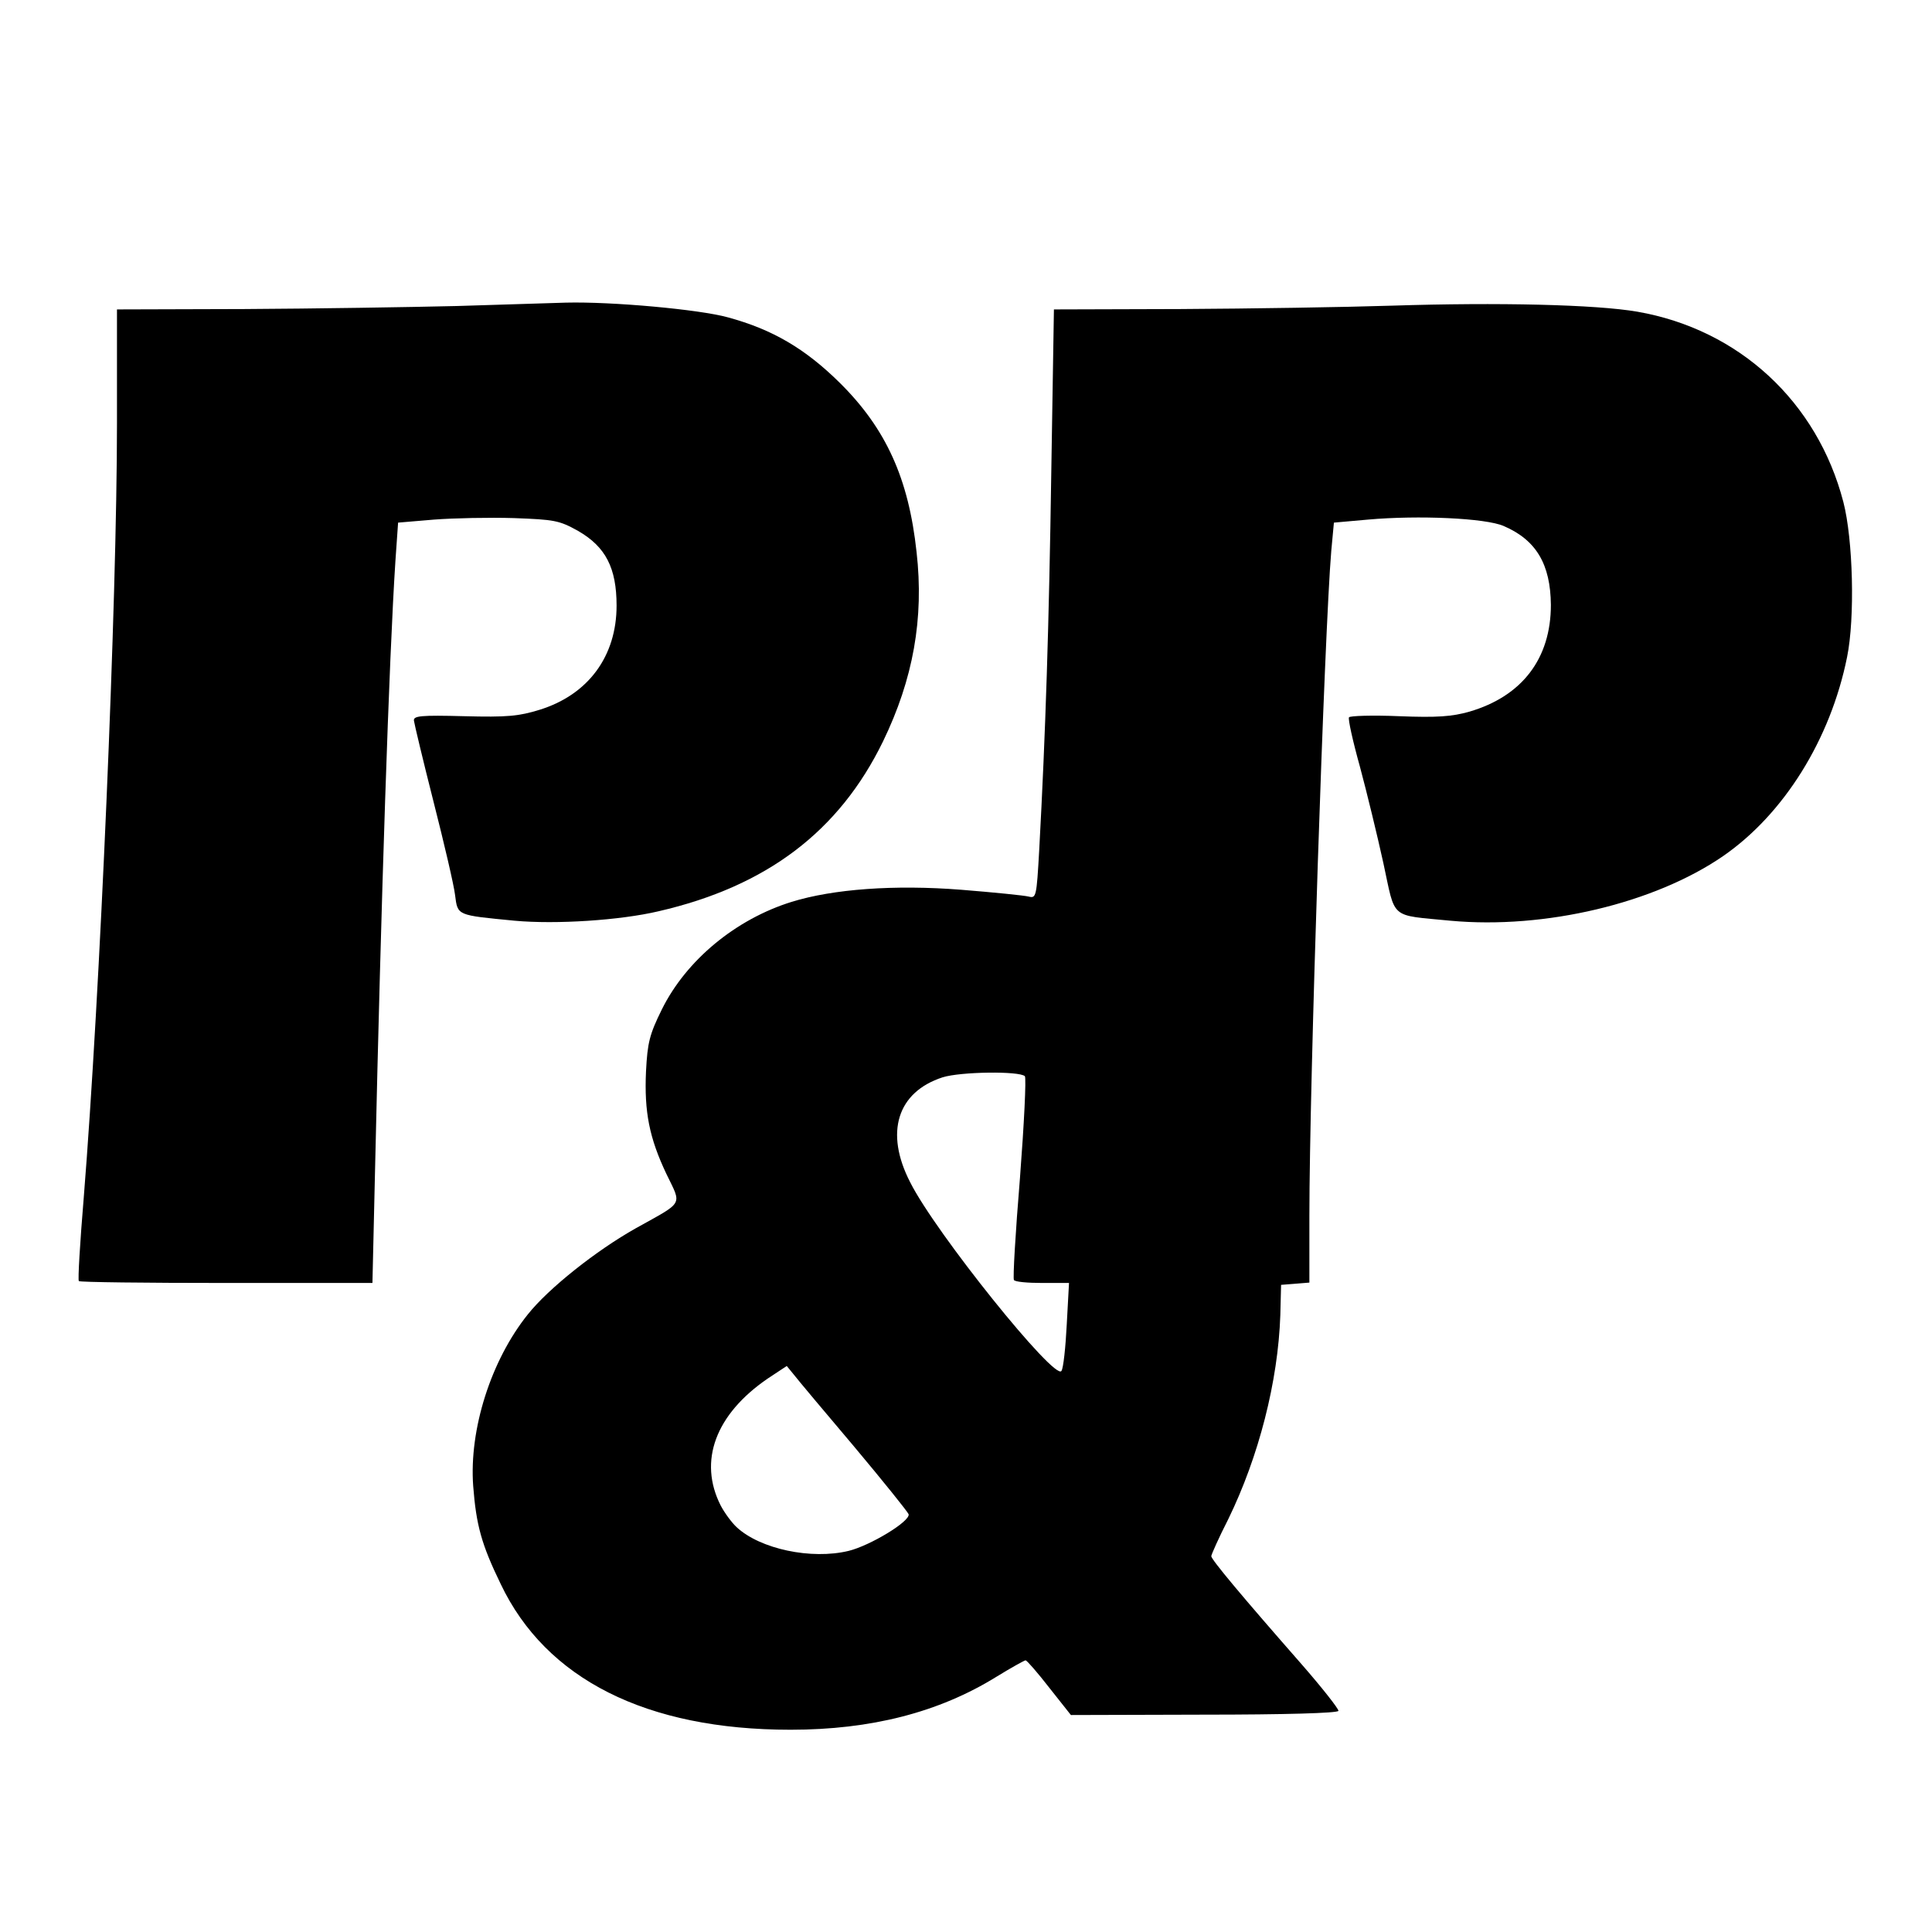
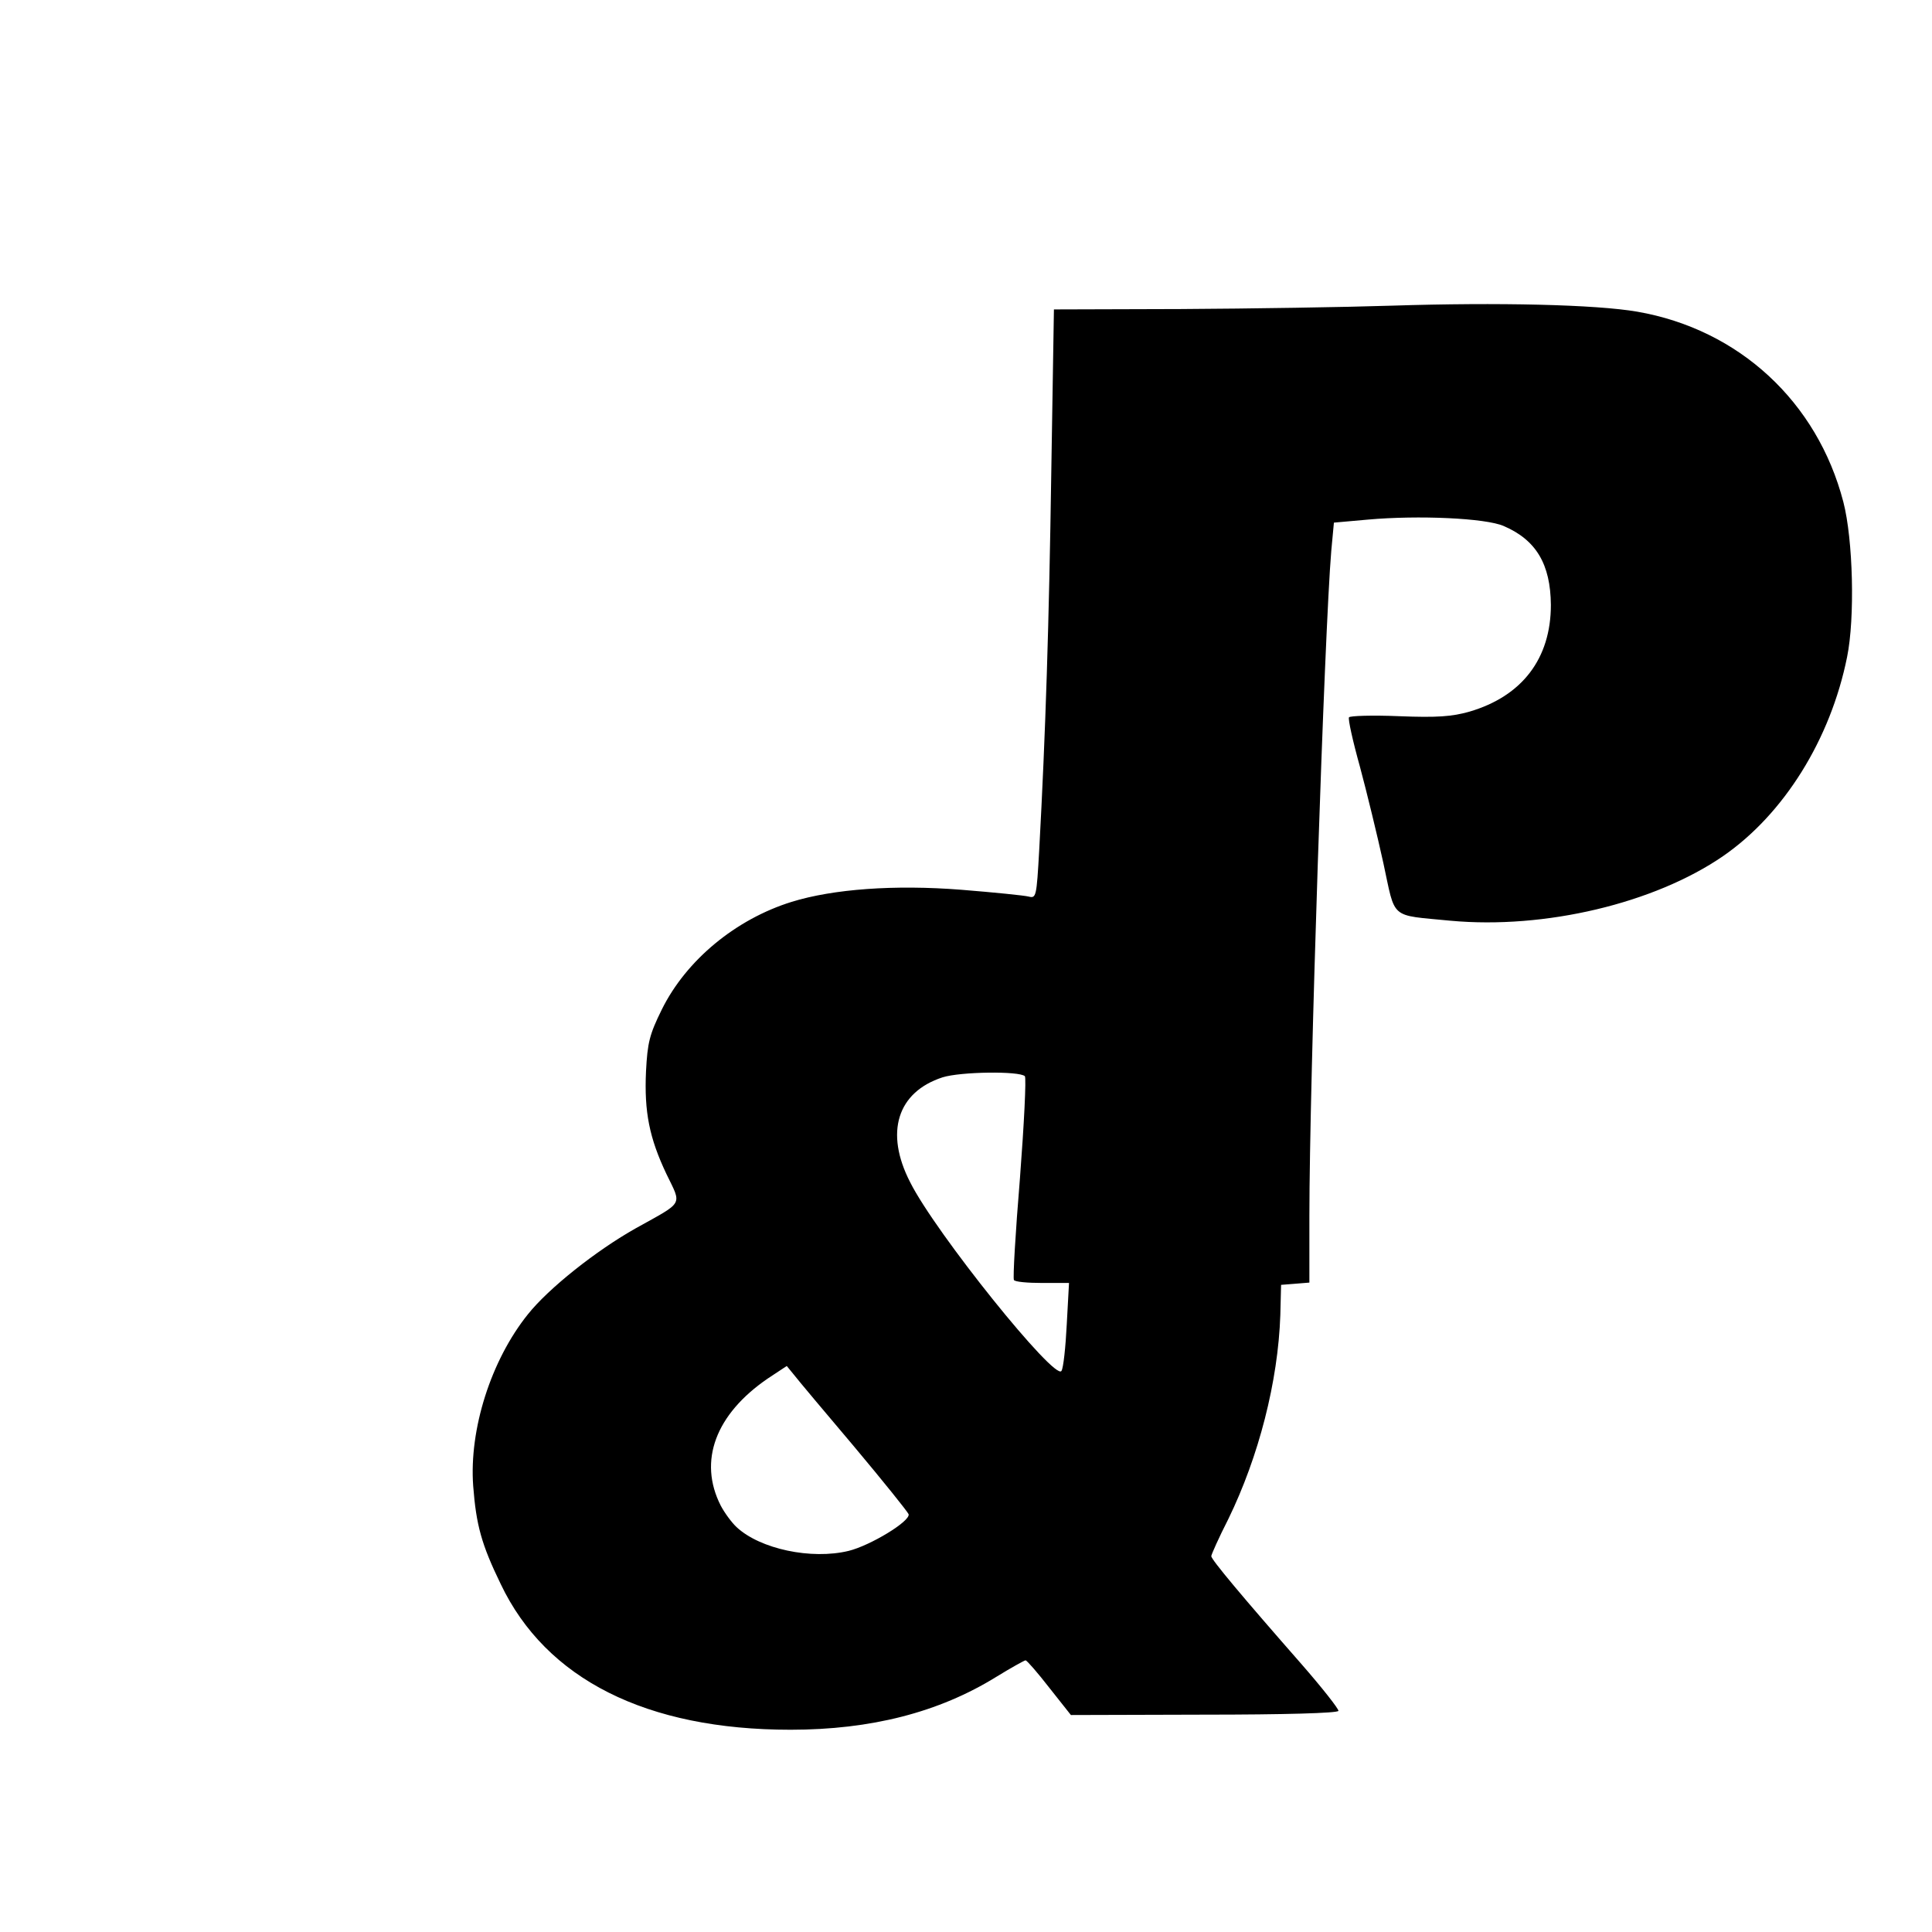
<svg xmlns="http://www.w3.org/2000/svg" version="1.0" width="512pt" height="512pt" viewBox="0 0 512 512" preserveAspectRatio="xMidYMid meet">
  <g transform="translate(0,512) scale(0.1,-0.1)" fill="#000000" stroke="none">
-     <path d="M1210 4309 c-124 -3 -377 -7 -562 -8 l-338 -1 0 -302 c0 -473 -45 -1516 -88 -2051 -10 -120 -16 -220 -13 -222 2 -3 178 -5 391 -5 l387 0 7 303 c16 711 37 1354 54 1612 l7 100 95 8 c52 4 147 6 212 4 107 -4 120 -6 170 -34 73 -42 102 -98 102 -198 0 -134 -75 -236 -204 -276 -55 -17 -86 -20 -200 -17 -115 3 -135 1 -133 -12 1 -8 24 -105 52 -215 28 -110 54 -221 57 -247 7 -55 4 -53 158 -68 110 -10 279 1 381 25 287 66 479 212 595 450 80 165 109 326 89 502 -21 195 -81 327 -203 448 -92 91 -179 142 -297 174 -76 21 -307 42 -429 39 -36 -1 -166 -5 -290 -9z" />
    <path d="M3690 4310 c-124 -4 -376 -8 -561 -9 l-336 -1 -7 -432 c-6 -403 -15 -689 -32 -1001 -7 -124 -8 -128 -28 -123 -12 3 -91 11 -178 18 -178 14 -340 2 -450 -32 -148 -46 -279 -154 -344 -285 -33 -67 -38 -88 -42 -164 -5 -108 9 -177 54 -272 41 -85 48 -72 -81 -144 -105 -59 -231 -159 -286 -228 -98 -122 -156 -305 -145 -455 8 -104 22 -155 73 -260 120 -252 386 -386 768 -386 213 0 393 46 545 140 39 24 75 44 78 44 4 -1 32 -33 63 -73 l57 -72 353 1 c212 0 354 4 356 10 1 5 -43 61 -98 124 -157 179 -239 277 -239 286 0 4 20 49 45 98 81 166 132 365 138 541 l2 80 38 3 37 3 0 177 c0 349 40 1550 58 1762 l7 75 90 8 c134 12 312 4 360 -17 86 -37 124 -101 125 -209 0 -142 -76 -242 -216 -283 -46 -13 -85 -16 -186 -12 -71 3 -131 1 -133 -3 -3 -4 10 -63 29 -131 18 -67 46 -182 62 -255 33 -152 15 -137 178 -153 250 -23 540 46 722 171 161 111 285 309 329 528 21 103 16 311 -10 411 -69 265 -276 457 -546 504 -110 19 -369 25 -649 16z m-974 -2042 c4 -5 -2 -126 -13 -270 -12 -145 -19 -266 -16 -270 2 -5 36 -8 75 -8 l71 0 -6 -110 c-3 -60 -9 -116 -14 -123 -16 -29 -334 366 -401 500 -68 132 -34 239 86 278 48 15 203 17 218 3z m-453 -981 c78 -93 143 -174 145 -180 4 -19 -102 -83 -159 -97 -99 -24 -235 5 -297 63 -13 12 -32 38 -42 57 -60 118 -14 242 125 337 l50 33 18 -22 c10 -13 82 -99 160 -191z" />
  </g>
</svg>